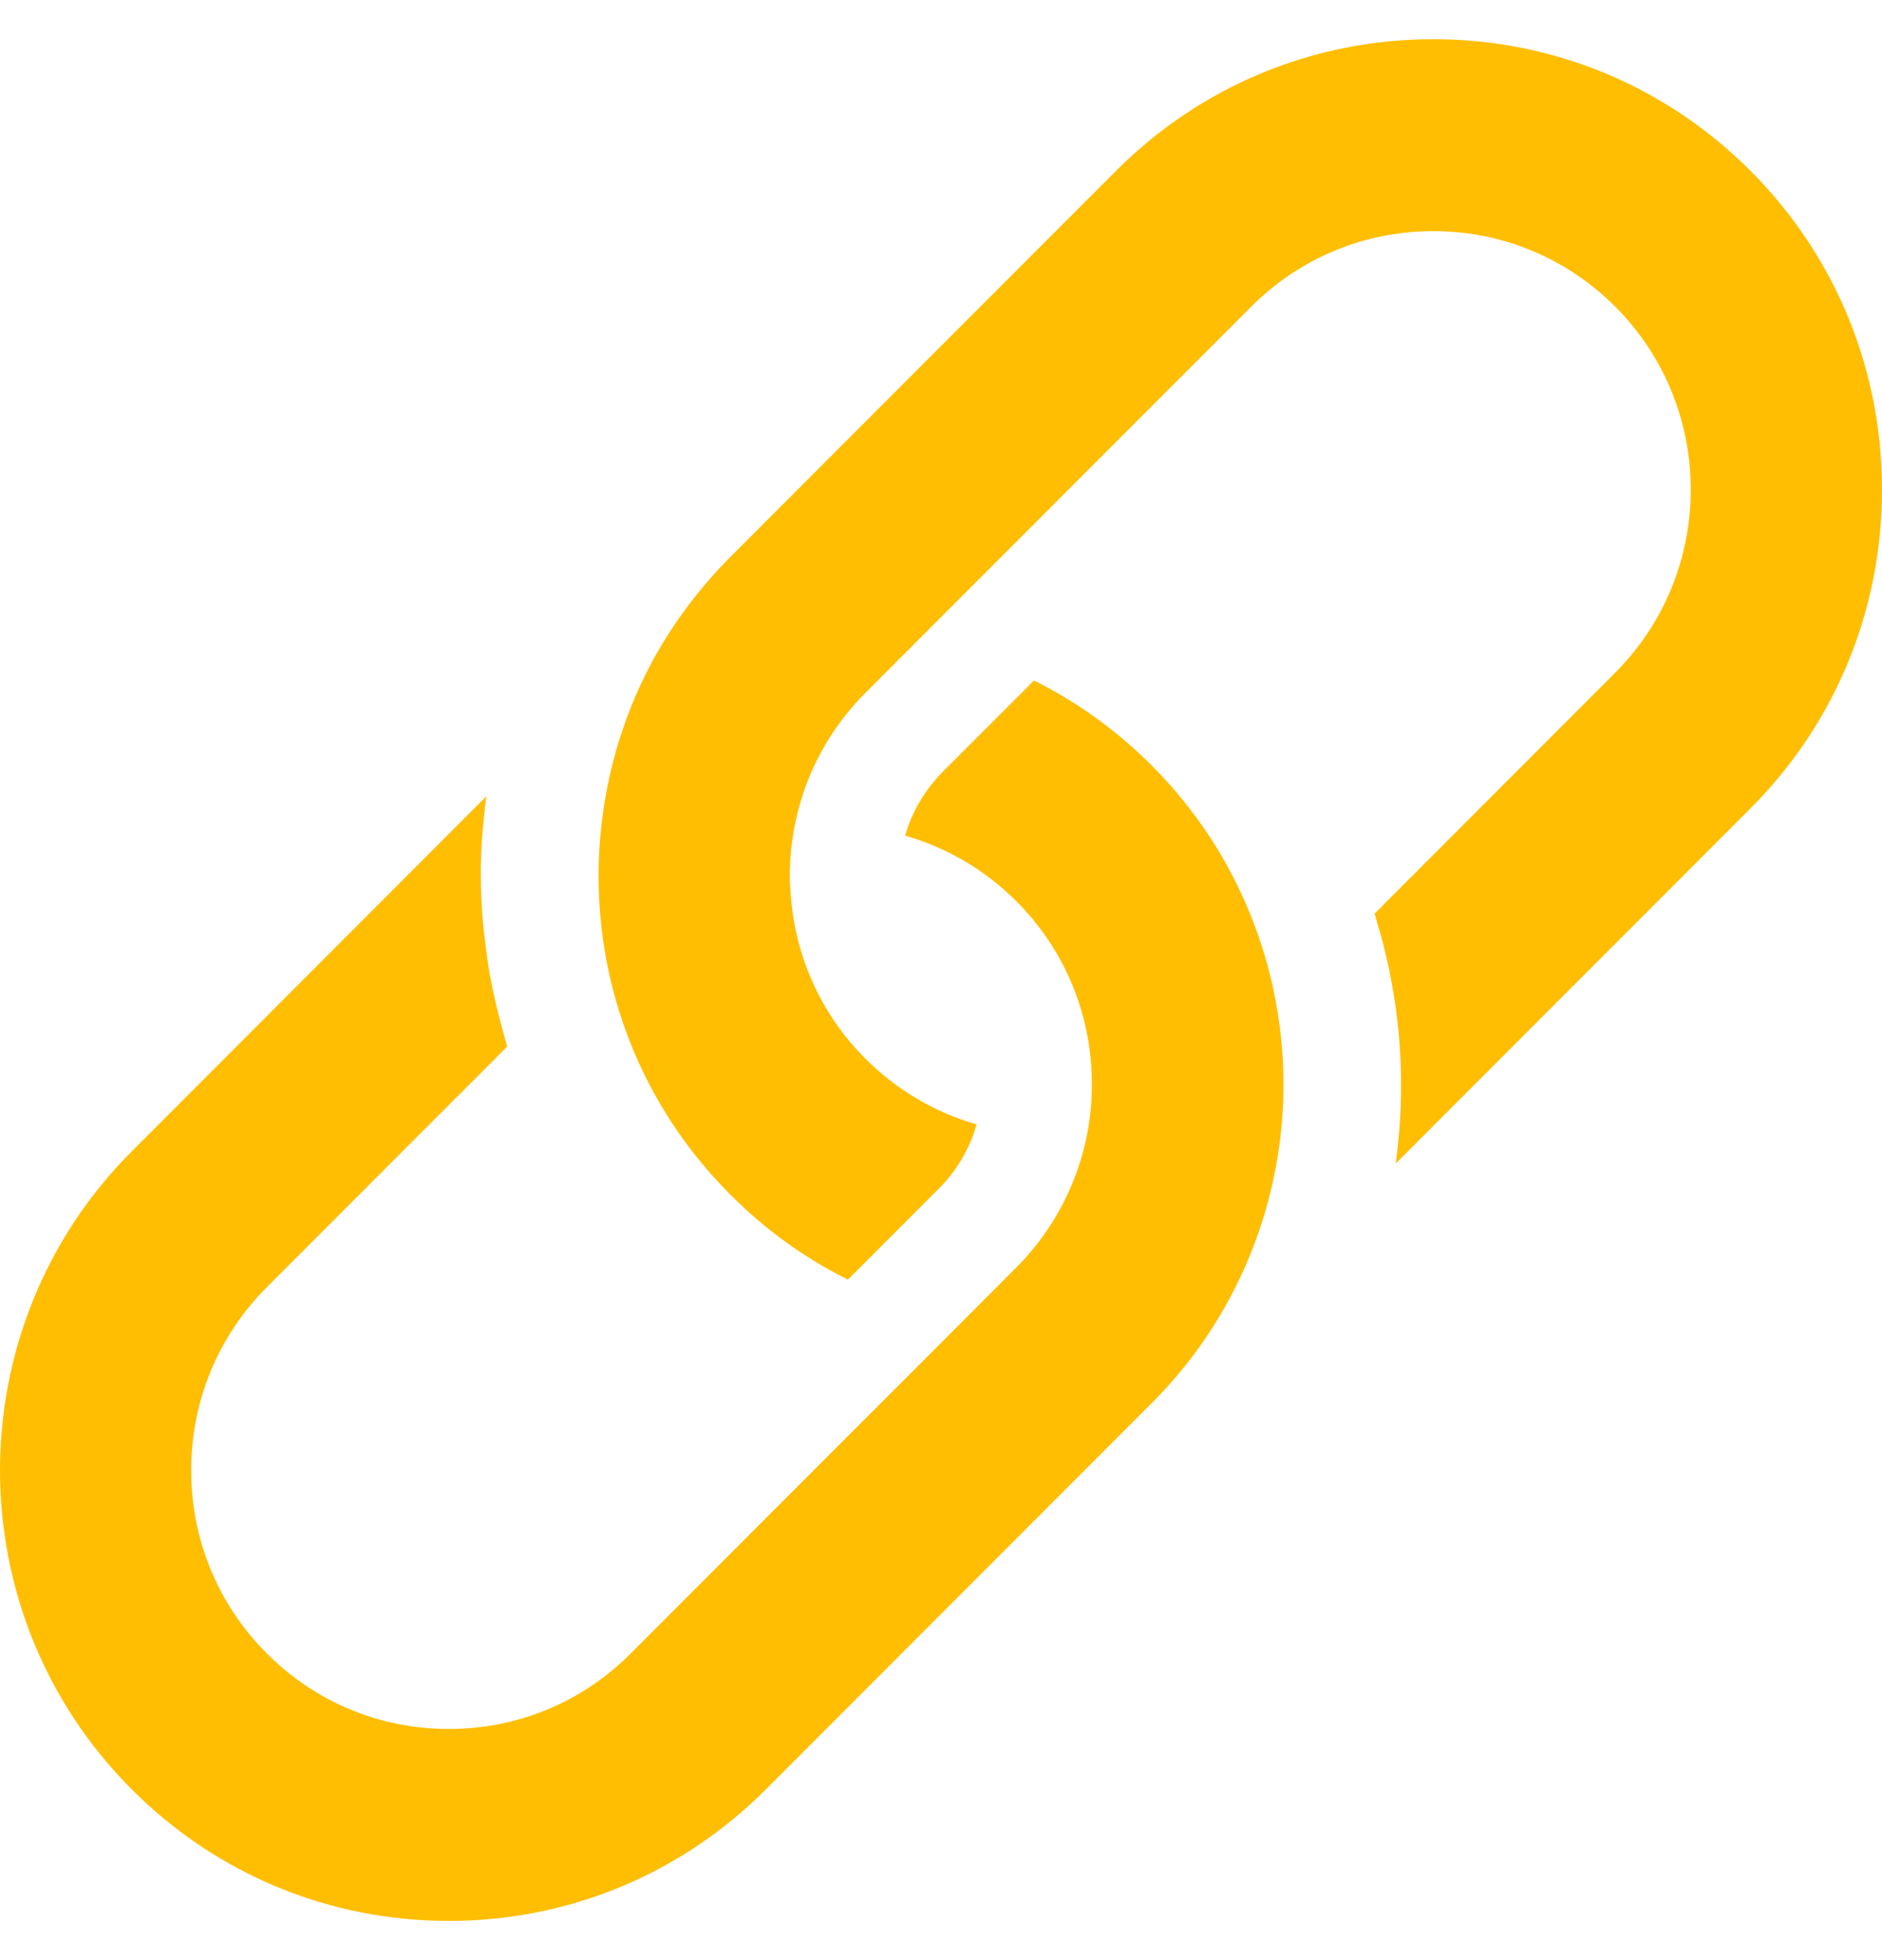
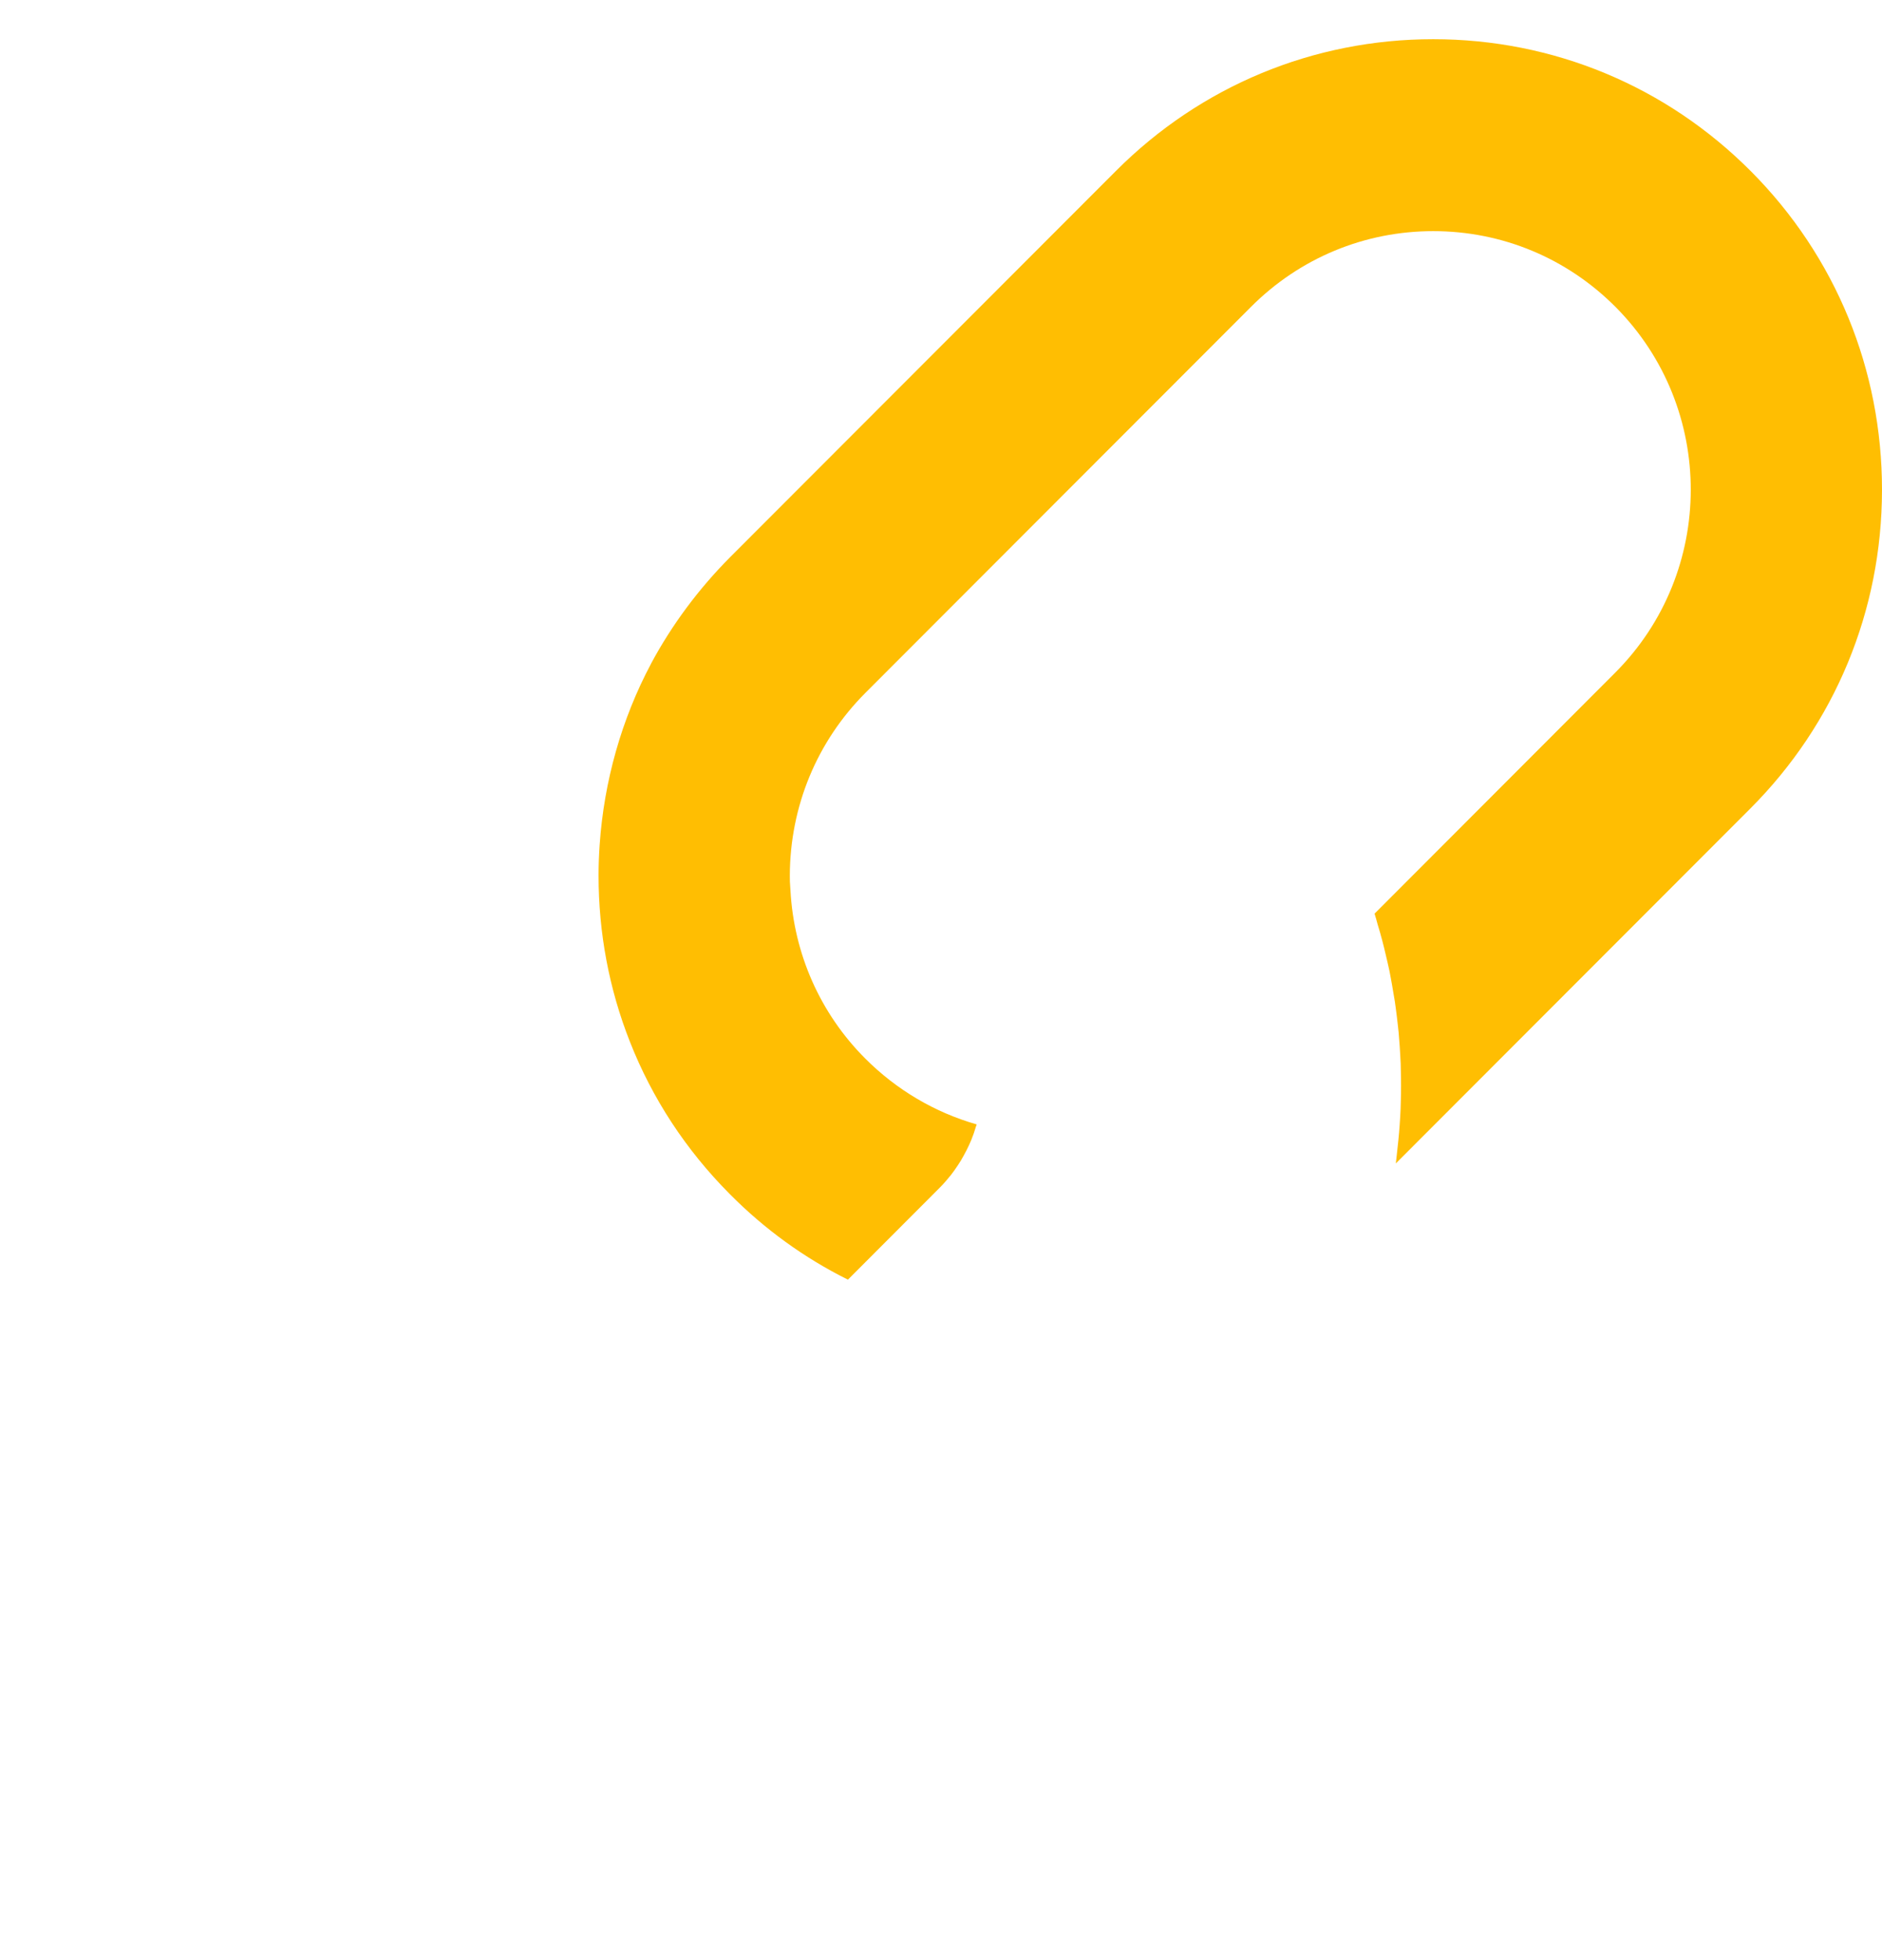
<svg xmlns="http://www.w3.org/2000/svg" width="24" height="25" viewBox="0 0 24 25" fill="none">
-   <path d="M13.186 8.679L12.012 9.854C11.961 9.905 11.915 9.96 11.87 10.016C11.857 10.033 11.845 10.051 11.832 10.068C11.802 10.109 11.773 10.152 11.746 10.196C11.735 10.215 11.723 10.234 11.712 10.253C11.682 10.305 11.655 10.359 11.631 10.415C11.627 10.424 11.622 10.433 11.618 10.443C11.59 10.508 11.567 10.575 11.547 10.644C11.546 10.649 11.545 10.654 11.544 10.659C12.078 10.811 12.568 11.099 12.967 11.501C13.548 12.084 13.887 12.86 13.921 13.686C13.921 13.688 13.921 13.69 13.921 13.693C13.921 13.694 13.921 13.695 13.921 13.696C13.921 13.697 13.921 13.697 13.921 13.697C13.961 14.613 13.611 15.514 12.962 16.164L11.436 17.693C11.434 17.695 11.43 17.697 11.428 17.7L8.044 21.088C7.425 21.71 6.601 22.052 5.724 22.052C4.845 22.052 4.019 21.709 3.398 21.084C2.778 20.461 2.437 19.633 2.438 18.751C2.439 17.869 2.781 17.041 3.401 16.419L6.468 13.348C6.457 13.313 6.449 13.277 6.439 13.242C6.418 13.171 6.399 13.1 6.381 13.029C6.345 12.897 6.314 12.764 6.286 12.63C6.27 12.555 6.255 12.48 6.242 12.405C6.218 12.264 6.199 12.123 6.183 11.981C6.175 11.914 6.165 11.848 6.16 11.781C6.142 11.572 6.131 11.362 6.131 11.151C6.131 10.993 6.137 10.836 6.148 10.679C6.151 10.626 6.158 10.574 6.162 10.521C6.172 10.417 6.181 10.312 6.195 10.209C6.197 10.192 6.198 10.175 6.2 10.158L1.678 14.687C-0.556 16.925 -0.56 20.57 1.671 22.813C2.752 23.901 4.191 24.5 5.724 24.5C7.251 24.5 8.687 23.904 9.768 22.821L14.686 17.897C15.088 17.495 15.427 17.038 15.693 16.537C16.336 15.326 16.522 13.939 16.238 12.618C16.173 12.314 16.082 12.012 15.966 11.717C15.679 10.986 15.252 10.332 14.695 9.771C14.249 9.323 13.743 8.957 13.186 8.679Z" fill="#FFBE02" />
-   <path d="M7.647 10.774C7.638 10.904 7.633 11.034 7.633 11.164C7.633 11.899 7.767 12.611 8.031 13.282C8.317 14.011 8.746 14.666 9.306 15.229C9.751 15.678 10.256 16.044 10.813 16.321L11.987 15.145C12.038 15.094 12.085 15.038 12.13 14.982C12.144 14.964 12.157 14.946 12.17 14.928C12.199 14.887 12.227 14.845 12.253 14.803C12.266 14.781 12.279 14.759 12.291 14.736C12.315 14.694 12.336 14.65 12.357 14.606C12.366 14.584 12.377 14.562 12.386 14.54C12.409 14.484 12.429 14.426 12.446 14.367C12.449 14.358 12.453 14.35 12.455 14.341C11.923 14.189 11.434 13.902 11.033 13.5C10.459 12.925 10.123 12.163 10.08 11.352L10.08 11.351C10.079 11.342 10.078 11.333 10.078 11.323C10.073 11.272 10.072 11.219 10.072 11.168C10.075 10.285 10.417 9.457 11.037 8.836L15.955 3.912C16.577 3.29 17.402 2.948 18.277 2.948C19.156 2.948 19.982 3.292 20.603 3.916C21.883 5.204 21.88 7.295 20.598 8.579L17.529 11.653C17.544 11.699 17.556 11.746 17.569 11.793C17.589 11.86 17.61 11.928 17.627 11.996C17.643 12.055 17.657 12.115 17.671 12.175C17.688 12.245 17.704 12.315 17.719 12.385C17.731 12.444 17.741 12.504 17.752 12.563C17.765 12.634 17.777 12.705 17.788 12.776C17.797 12.836 17.804 12.896 17.812 12.956C17.82 13.027 17.829 13.098 17.836 13.169C17.841 13.23 17.846 13.29 17.85 13.351C17.854 13.422 17.859 13.492 17.862 13.563C17.864 13.624 17.865 13.686 17.866 13.748C17.867 13.817 17.867 13.887 17.866 13.956C17.865 14.019 17.863 14.081 17.861 14.143C17.858 14.212 17.854 14.281 17.849 14.349C17.845 14.412 17.839 14.475 17.833 14.538C17.827 14.606 17.819 14.673 17.811 14.741C17.807 14.774 17.805 14.807 17.8 14.839L22.321 10.312C23.402 9.23 23.998 7.788 24 6.251C24.001 4.714 23.409 3.271 22.331 2.187C21.249 1.099 19.81 0.5 18.277 0.5C16.75 0.5 15.313 1.096 14.232 2.179L9.314 7.103C8.911 7.508 8.57 7.966 8.303 8.463C8.303 8.463 8.303 8.463 8.303 8.464C7.926 9.172 7.703 9.964 7.647 10.774Z" fill="#FFBE02" />
+   <path d="M7.647 10.774C7.638 10.904 7.633 11.034 7.633 11.164C7.633 11.899 7.767 12.611 8.031 13.282C8.317 14.011 8.746 14.666 9.306 15.229C9.751 15.678 10.256 16.044 10.813 16.321L11.987 15.145C12.038 15.094 12.085 15.038 12.13 14.982C12.144 14.964 12.157 14.946 12.17 14.928C12.199 14.887 12.227 14.845 12.253 14.803C12.266 14.781 12.279 14.759 12.291 14.736C12.315 14.694 12.336 14.65 12.357 14.606C12.366 14.584 12.377 14.562 12.386 14.54C12.409 14.484 12.429 14.426 12.446 14.367C12.449 14.358 12.453 14.35 12.455 14.341C11.923 14.189 11.434 13.902 11.033 13.5C10.459 12.925 10.123 12.163 10.08 11.352L10.08 11.351C10.079 11.342 10.078 11.333 10.078 11.323C10.073 11.272 10.072 11.219 10.072 11.168C10.075 10.285 10.417 9.457 11.037 8.836L15.955 3.912C16.577 3.29 17.402 2.948 18.277 2.948C19.156 2.948 19.982 3.292 20.603 3.916C21.883 5.204 21.88 7.295 20.598 8.579L17.529 11.653C17.544 11.699 17.556 11.746 17.569 11.793C17.589 11.86 17.61 11.928 17.627 11.996C17.643 12.055 17.657 12.115 17.671 12.175C17.688 12.245 17.704 12.315 17.719 12.385C17.731 12.444 17.741 12.504 17.752 12.563C17.765 12.634 17.777 12.705 17.788 12.776C17.797 12.836 17.804 12.896 17.812 12.956C17.82 13.027 17.829 13.098 17.836 13.169C17.841 13.23 17.846 13.29 17.85 13.351C17.854 13.422 17.859 13.492 17.862 13.563C17.864 13.624 17.865 13.686 17.866 13.748C17.867 13.817 17.867 13.887 17.866 13.956C17.865 14.019 17.863 14.081 17.861 14.143C17.858 14.212 17.854 14.281 17.849 14.349C17.845 14.412 17.839 14.475 17.833 14.538C17.807 14.774 17.805 14.807 17.8 14.839L22.321 10.312C23.402 9.23 23.998 7.788 24 6.251C24.001 4.714 23.409 3.271 22.331 2.187C21.249 1.099 19.81 0.5 18.277 0.5C16.75 0.5 15.313 1.096 14.232 2.179L9.314 7.103C8.911 7.508 8.57 7.966 8.303 8.463C8.303 8.463 8.303 8.463 8.303 8.464C7.926 9.172 7.703 9.964 7.647 10.774Z" fill="#FFBE02" />
</svg>